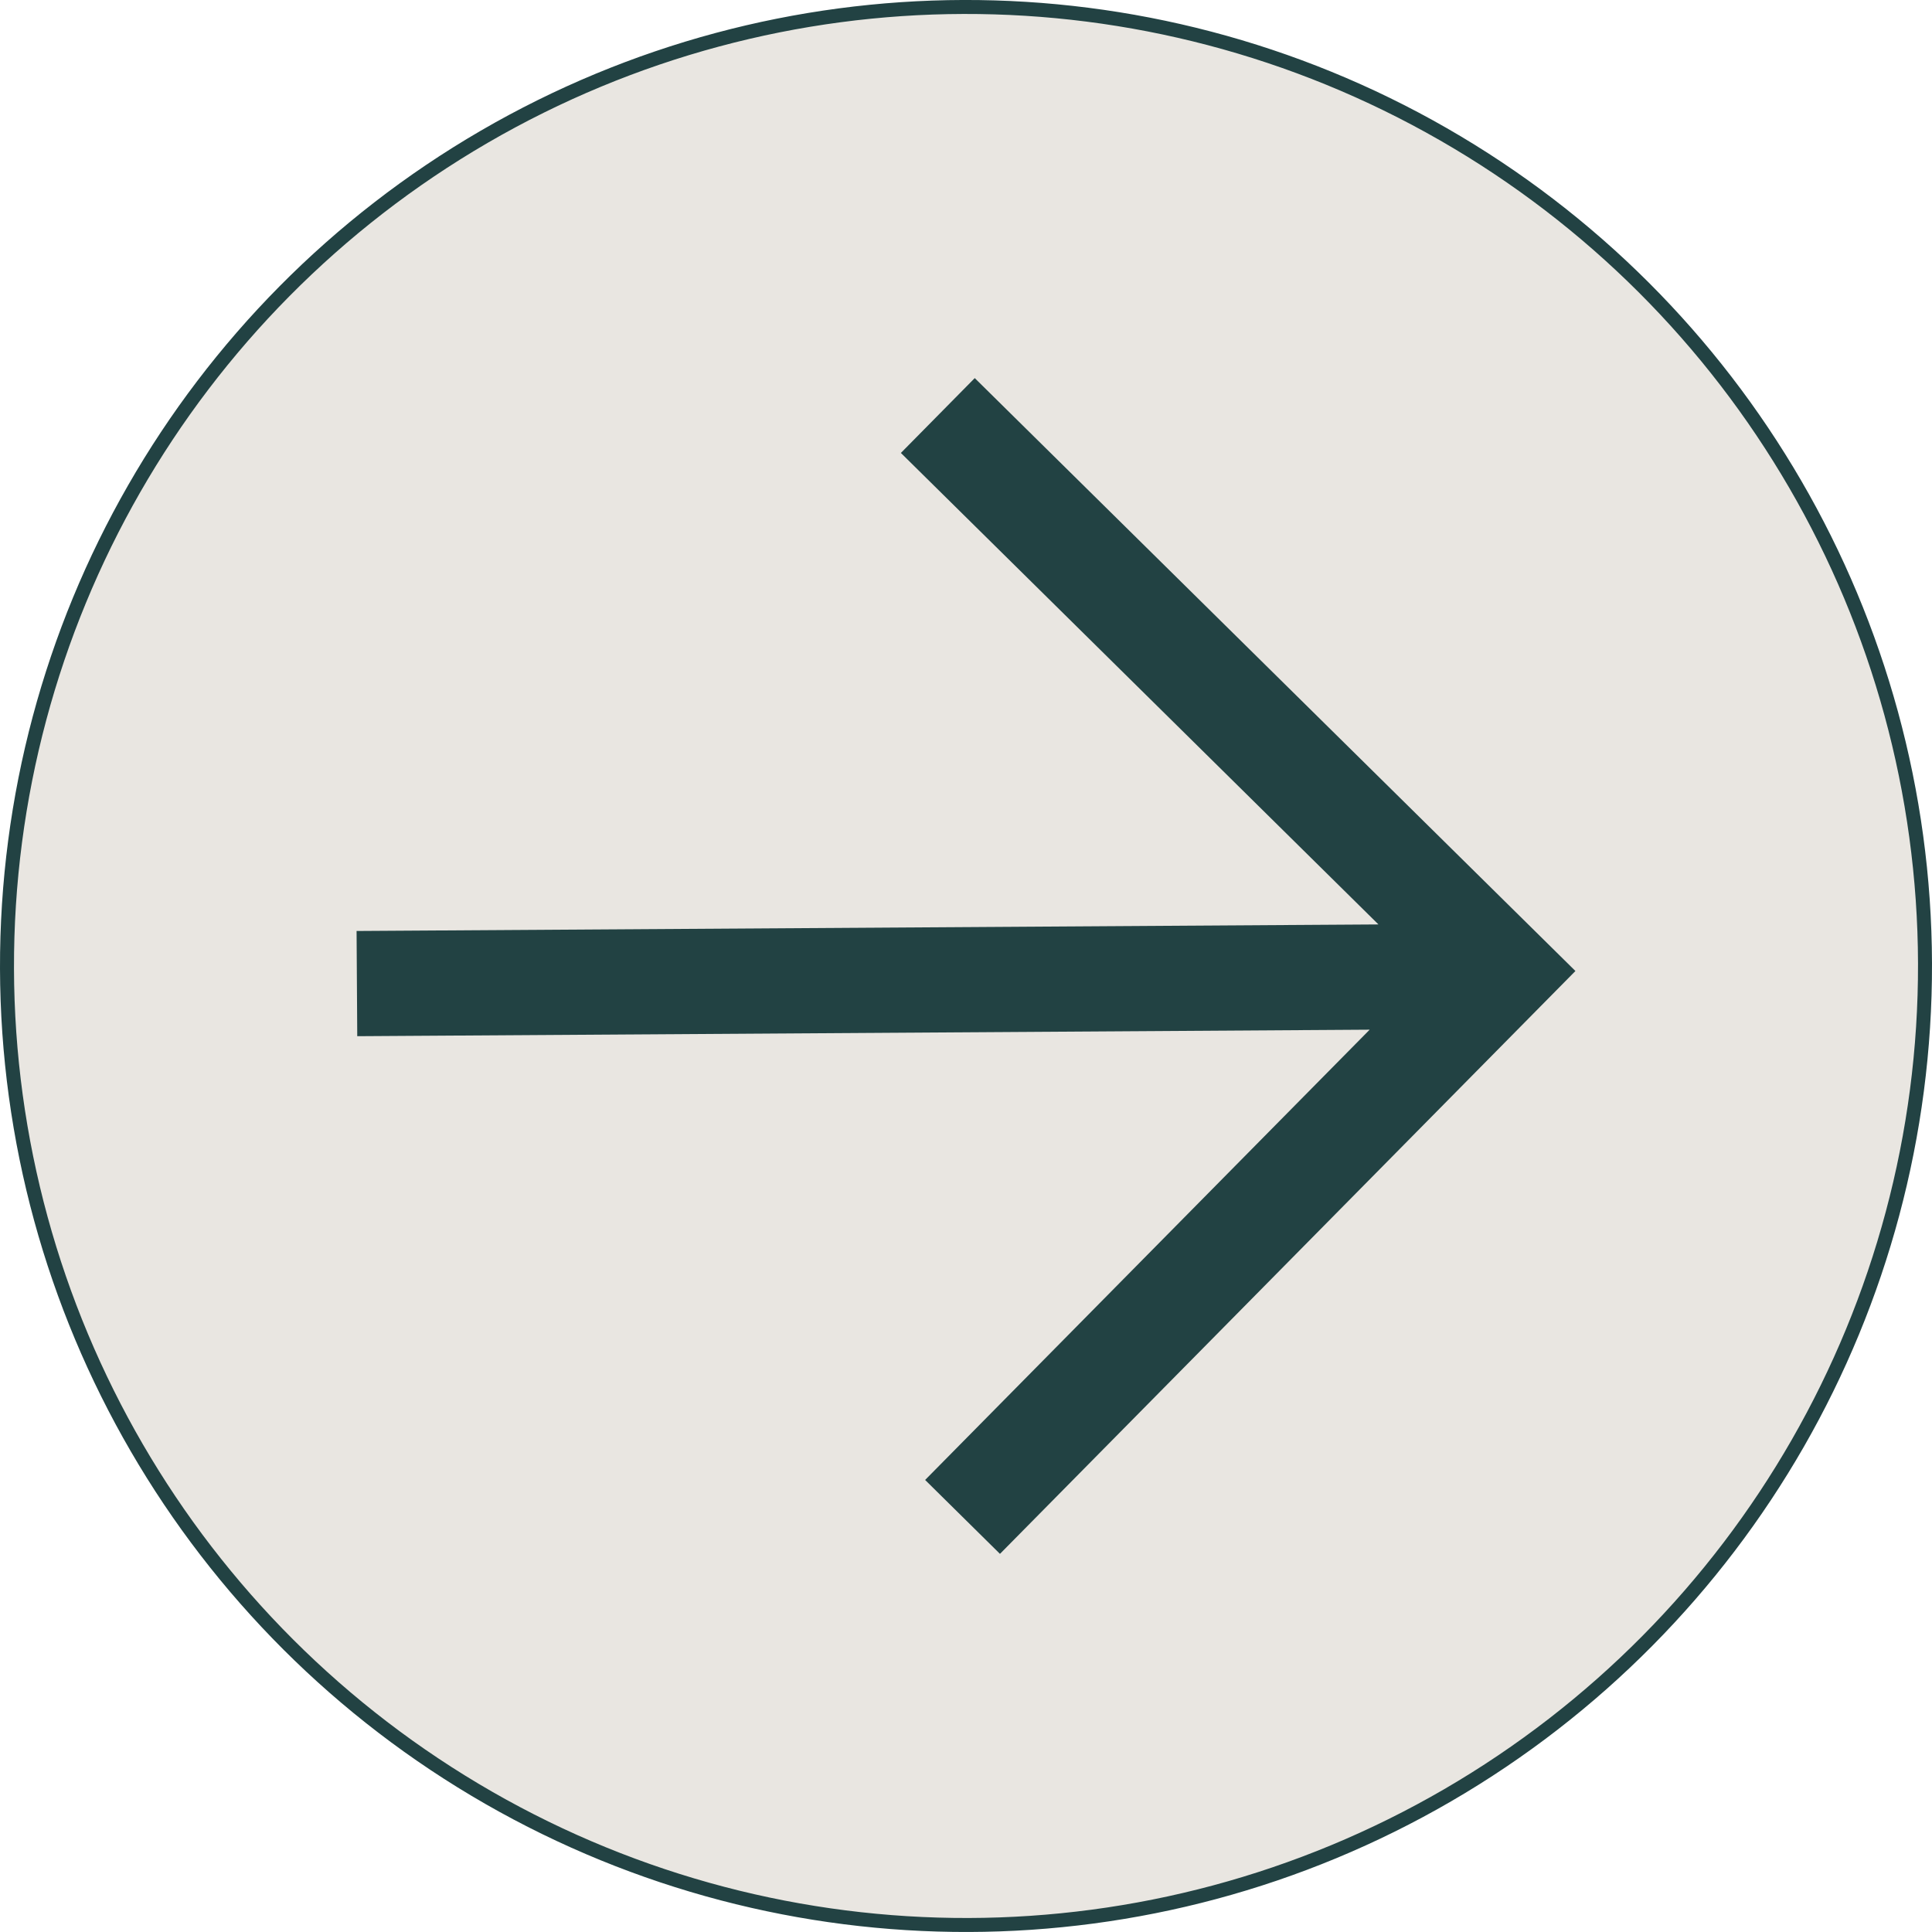
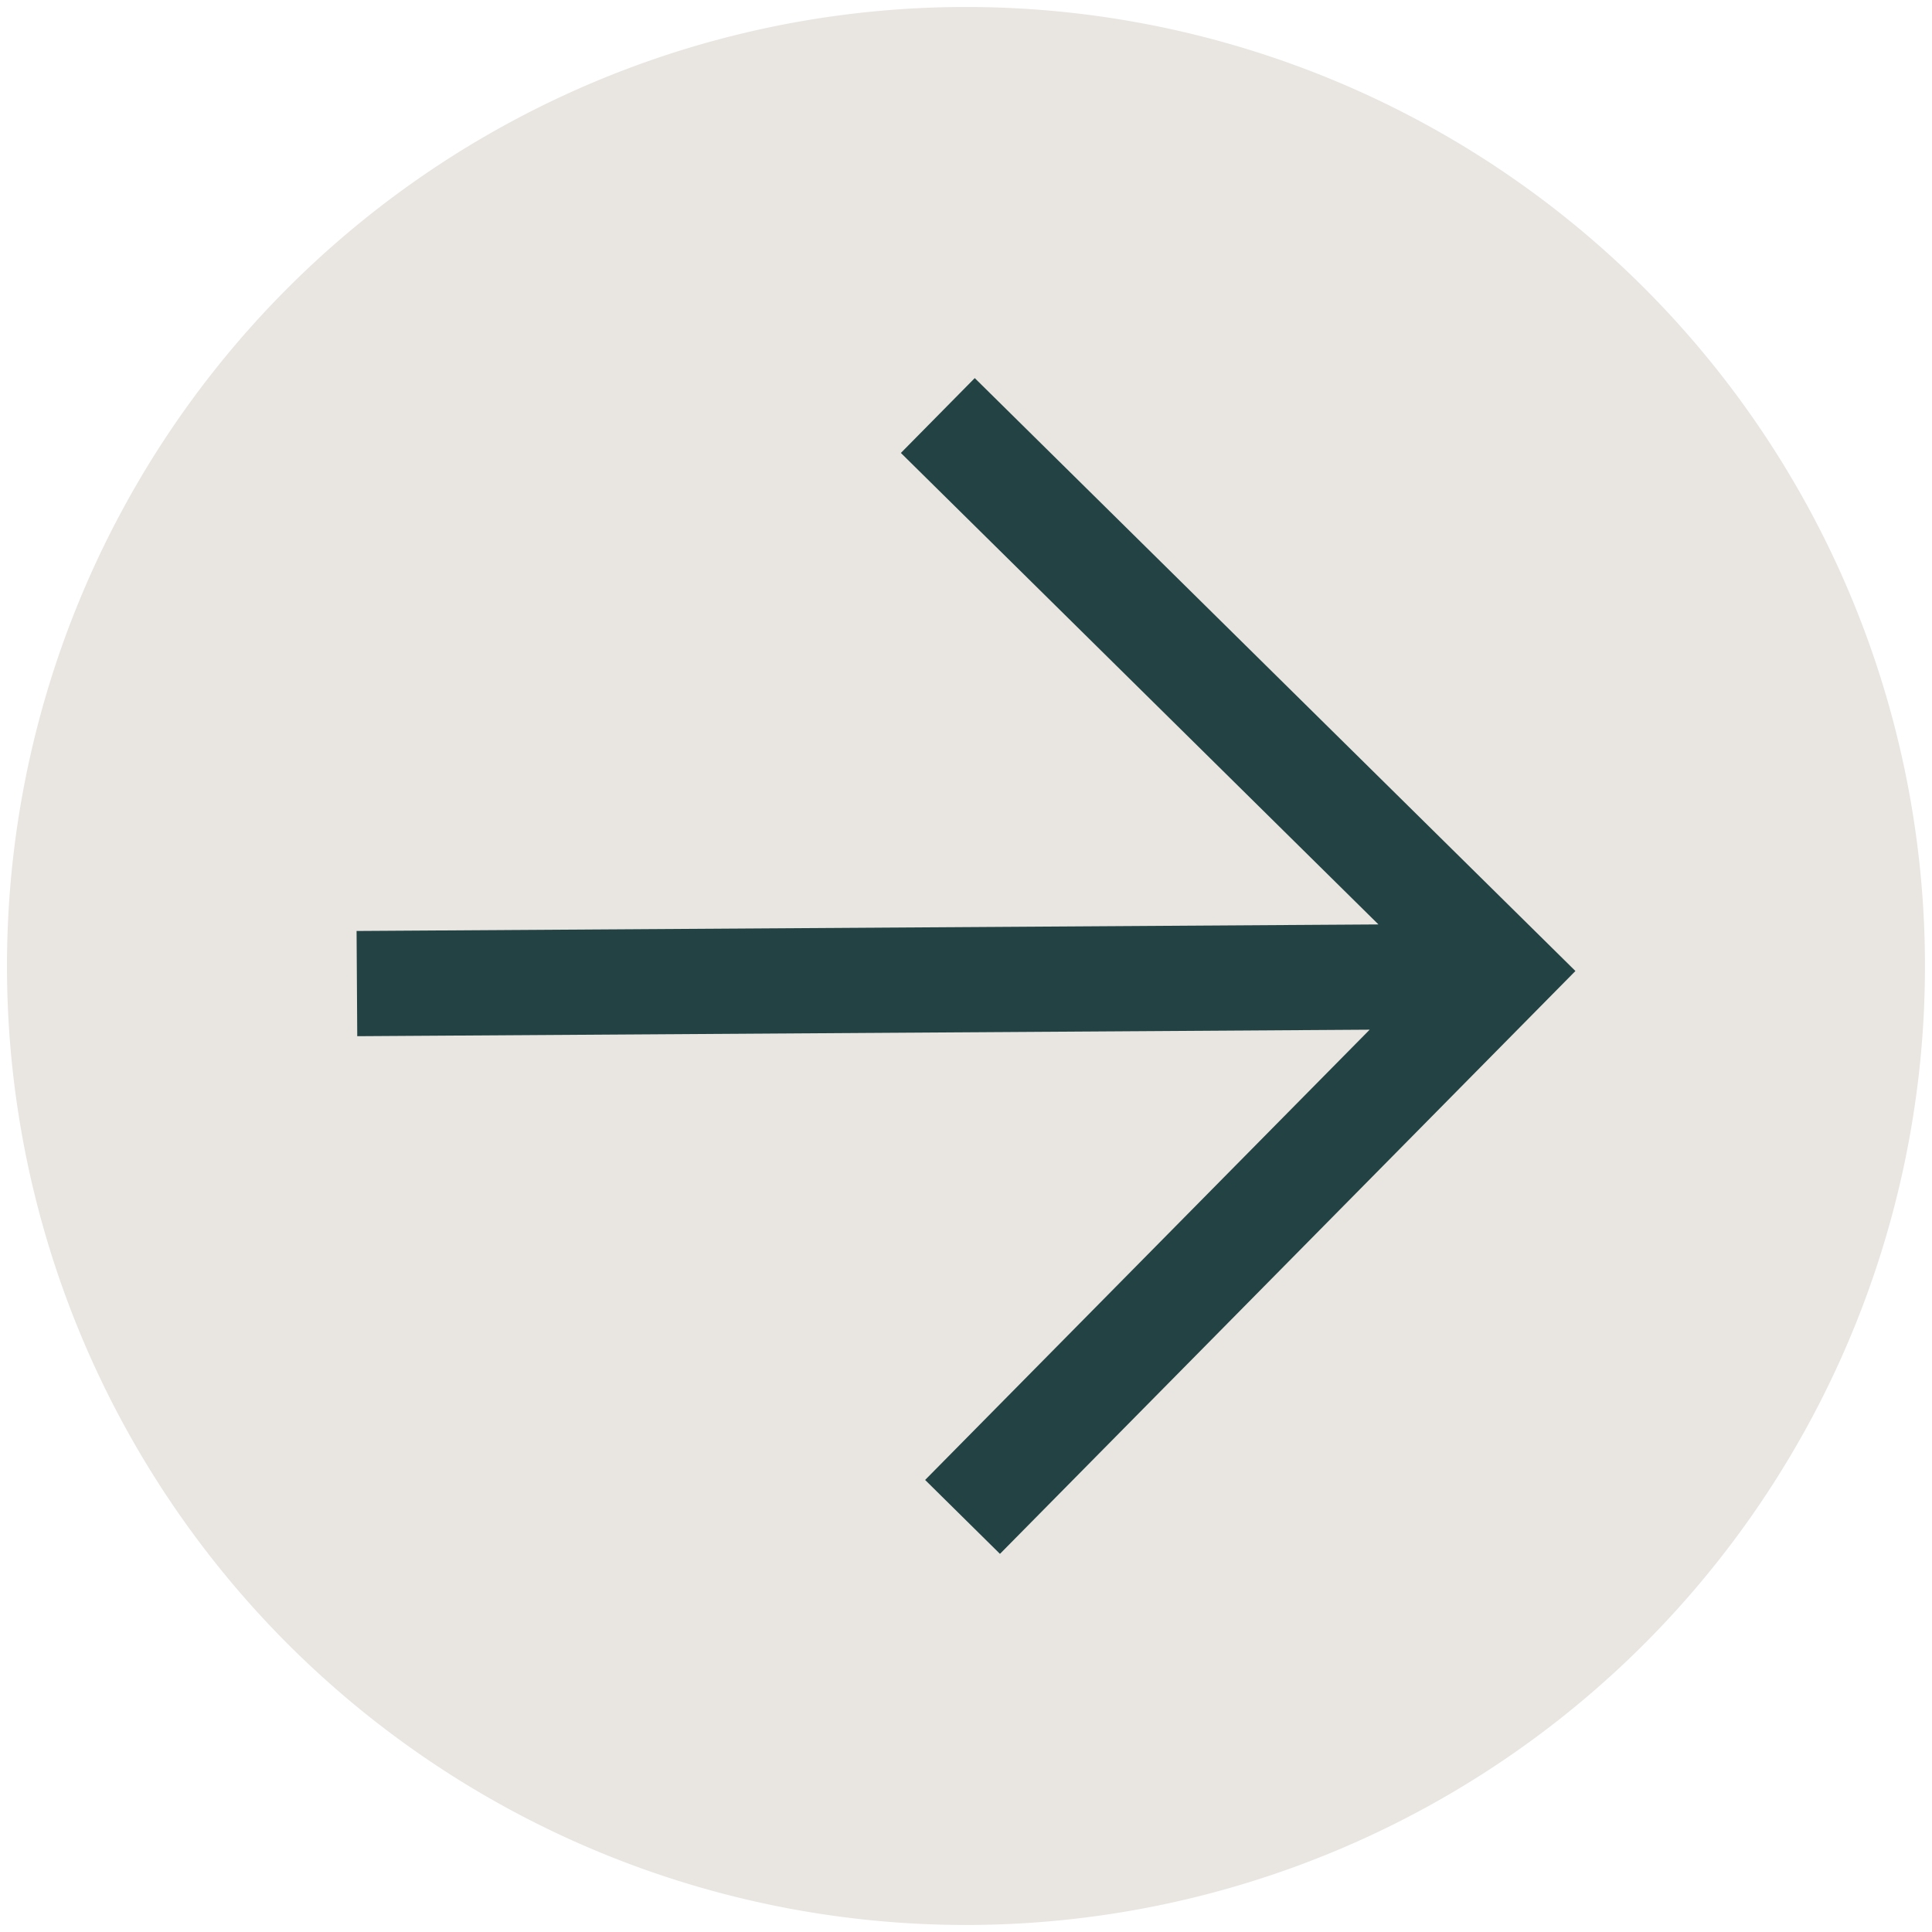
<svg xmlns="http://www.w3.org/2000/svg" id="2623a561-9543-4af8-b7c4-7290fad6c5c4" data-name="Capa 1" viewBox="0 0 201.458 201.454">
  <defs>
    <style>.e7f15d59-690d-420c-98dc-1ac2d3a2c083{fill:#e9e6e1;}.\32 8f18424-7bfb-4b1a-9761-5dd43bb84cca{fill:none;stroke:#224243;stroke-miterlimit:10;stroke-width:1.458px;}.f4ae0c3d-3e9e-49a5-872d-e46da4992161{fill:#224243;}</style>
  </defs>
  <title>flecha-testimonial</title>
  <path class="e7f15d59-690d-420c-98dc-1ac2d3a2c083" d="M100.457.729A99.998,99.998,0,1,1,.729,101.001,100,100,0,0,1,100.457.729" />
-   <circle class="28f18424-7bfb-4b1a-9761-5dd43bb84cca" cx="100.729" cy="100.728" r="100" transform="translate(-0.274 0.274) rotate(-0.156)" />
  <polygon class="f4ae0c3d-3e9e-49a5-872d-e46da4992161" points="101.641 39.426 93.939 47.231 143.737 96.395 37.182 97.078 37.252 108.049 142.821 107.37 96.467 154.321 104.271 162.028 164.276 101.251 101.641 39.426" />
</svg>